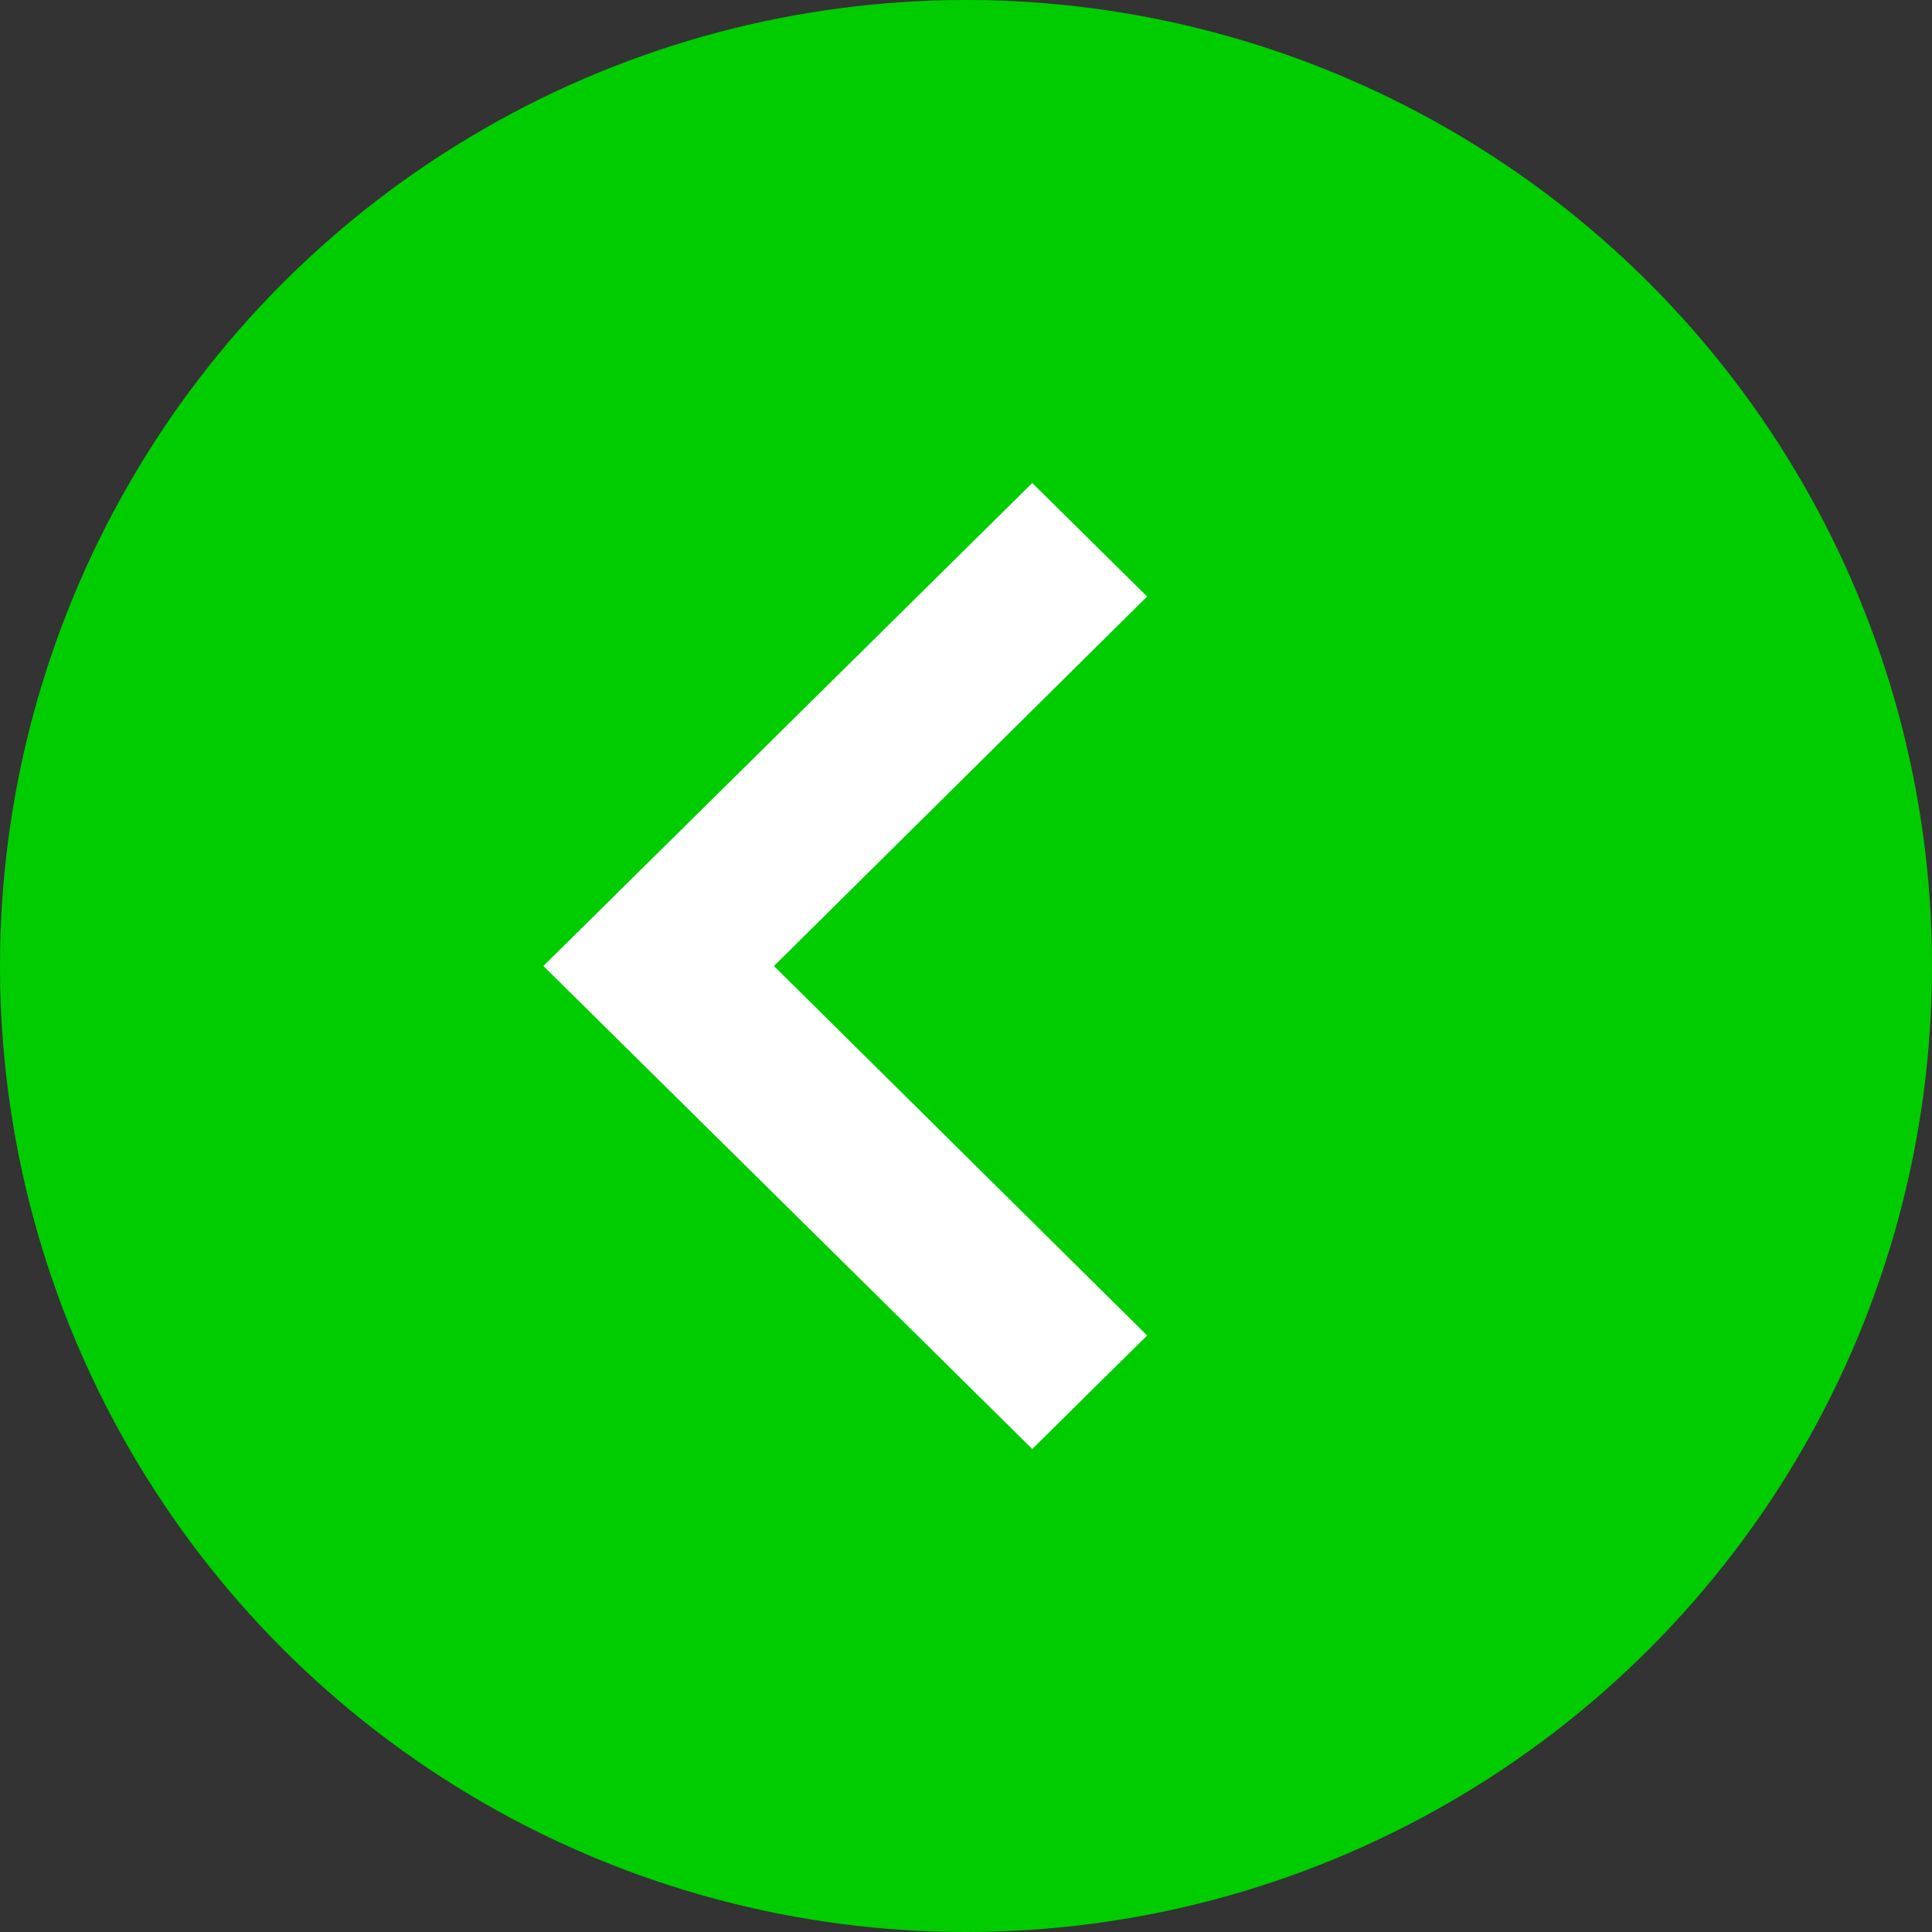
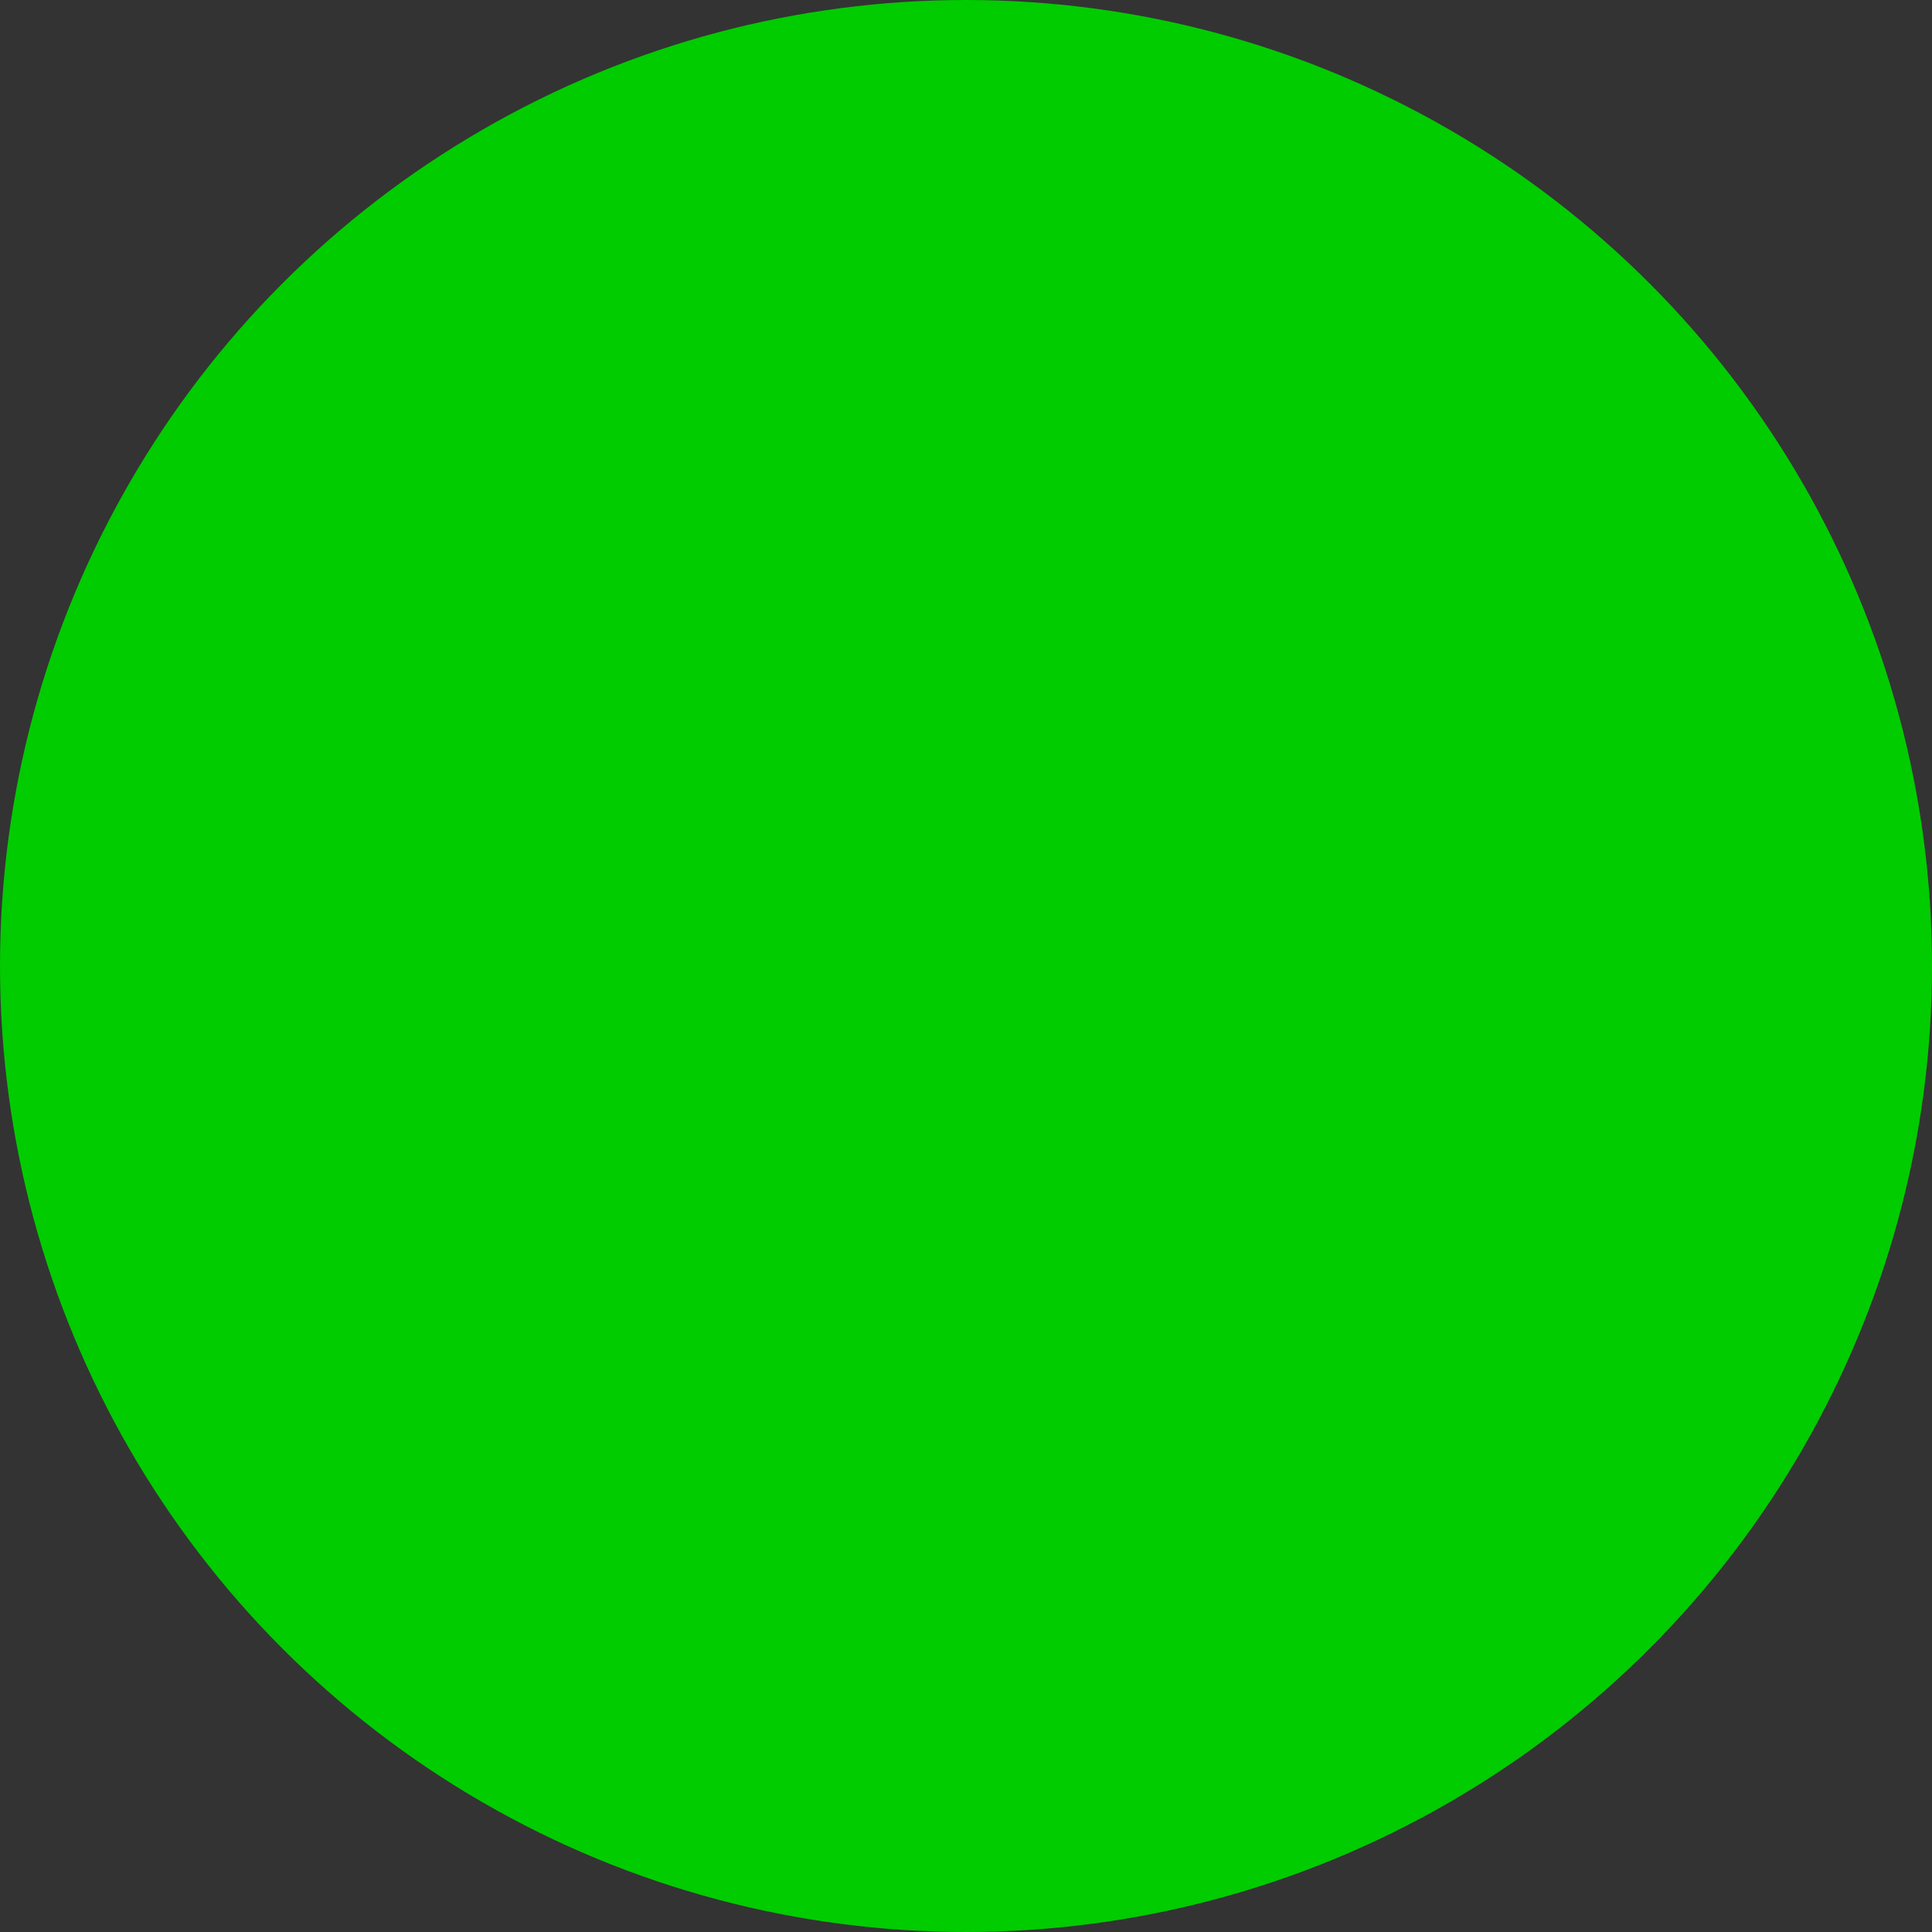
<svg xmlns="http://www.w3.org/2000/svg" width="40" height="40" viewBox="0 0 40 40" fill="none">
  <rect x="0" y="0" width="40" height="40" fill="#333333" stroke="none" />
  <circle cx="20" cy="20" r="20" fill="#00CC00" />
-   <path d="M23.75 12.35L21.372 10L11.25 20L21.372 30L23.75 27.65L16.024 20L23.75 12.35Z" fill="white" />
</svg>